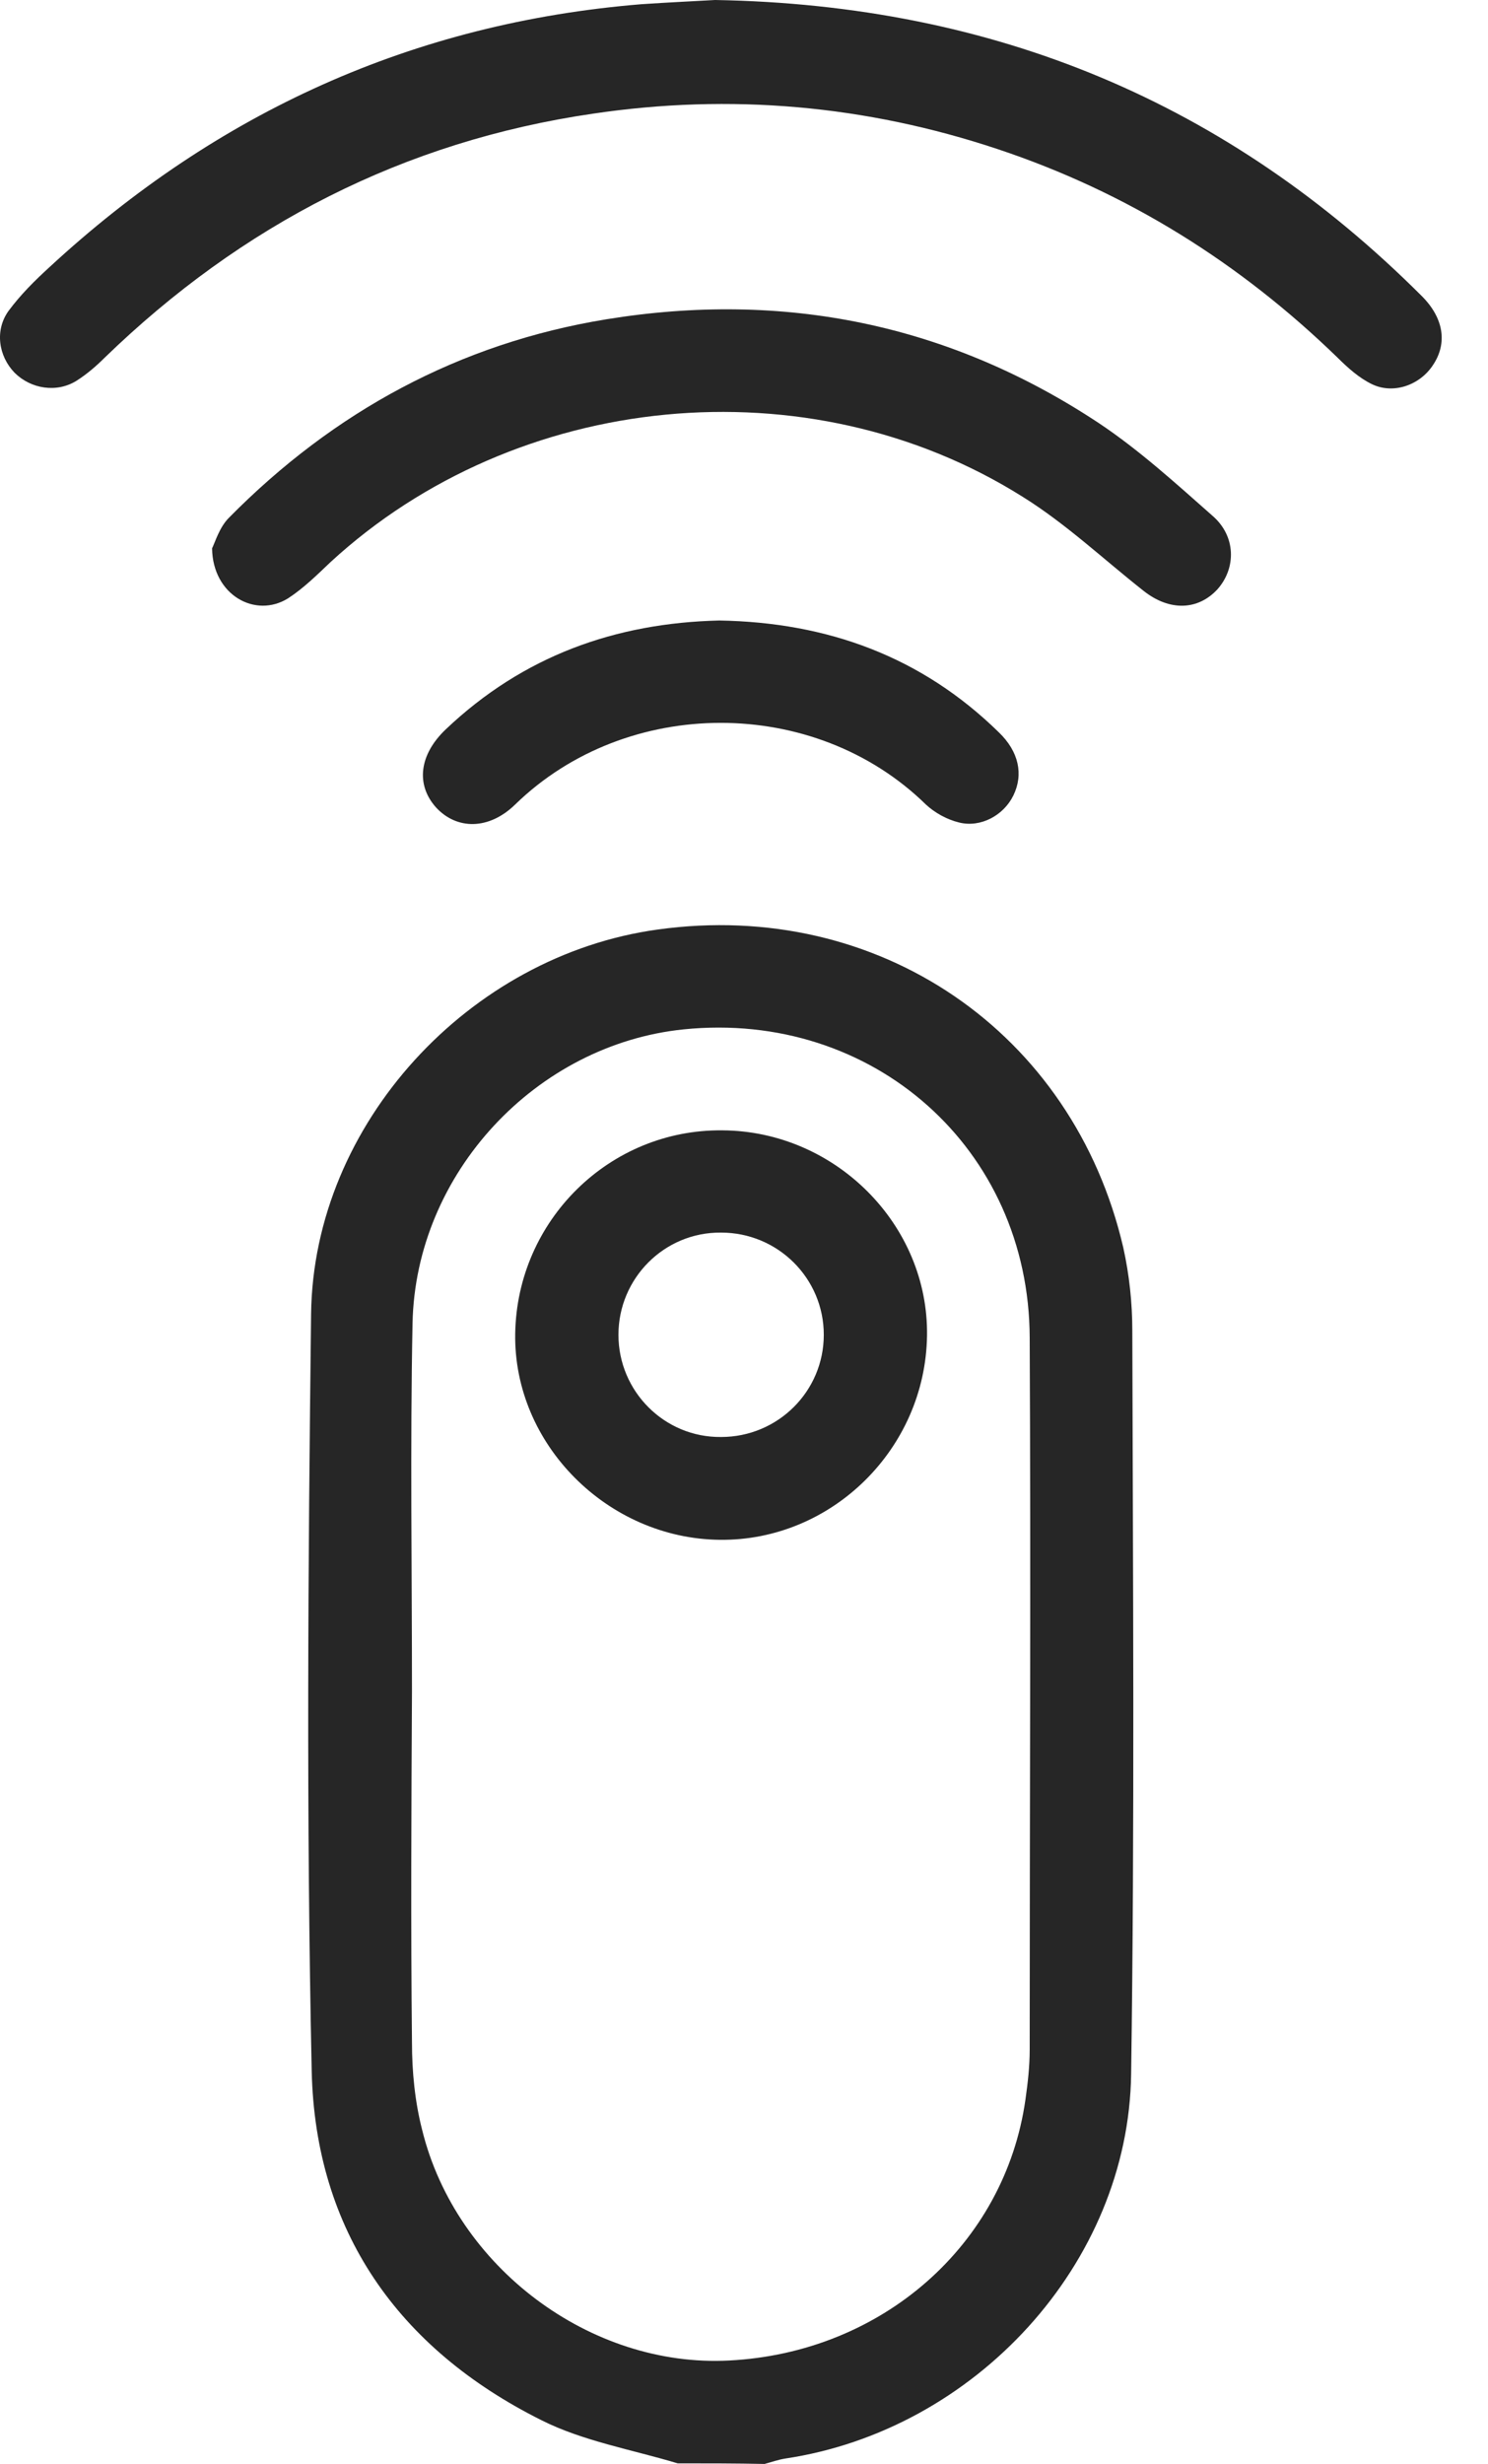
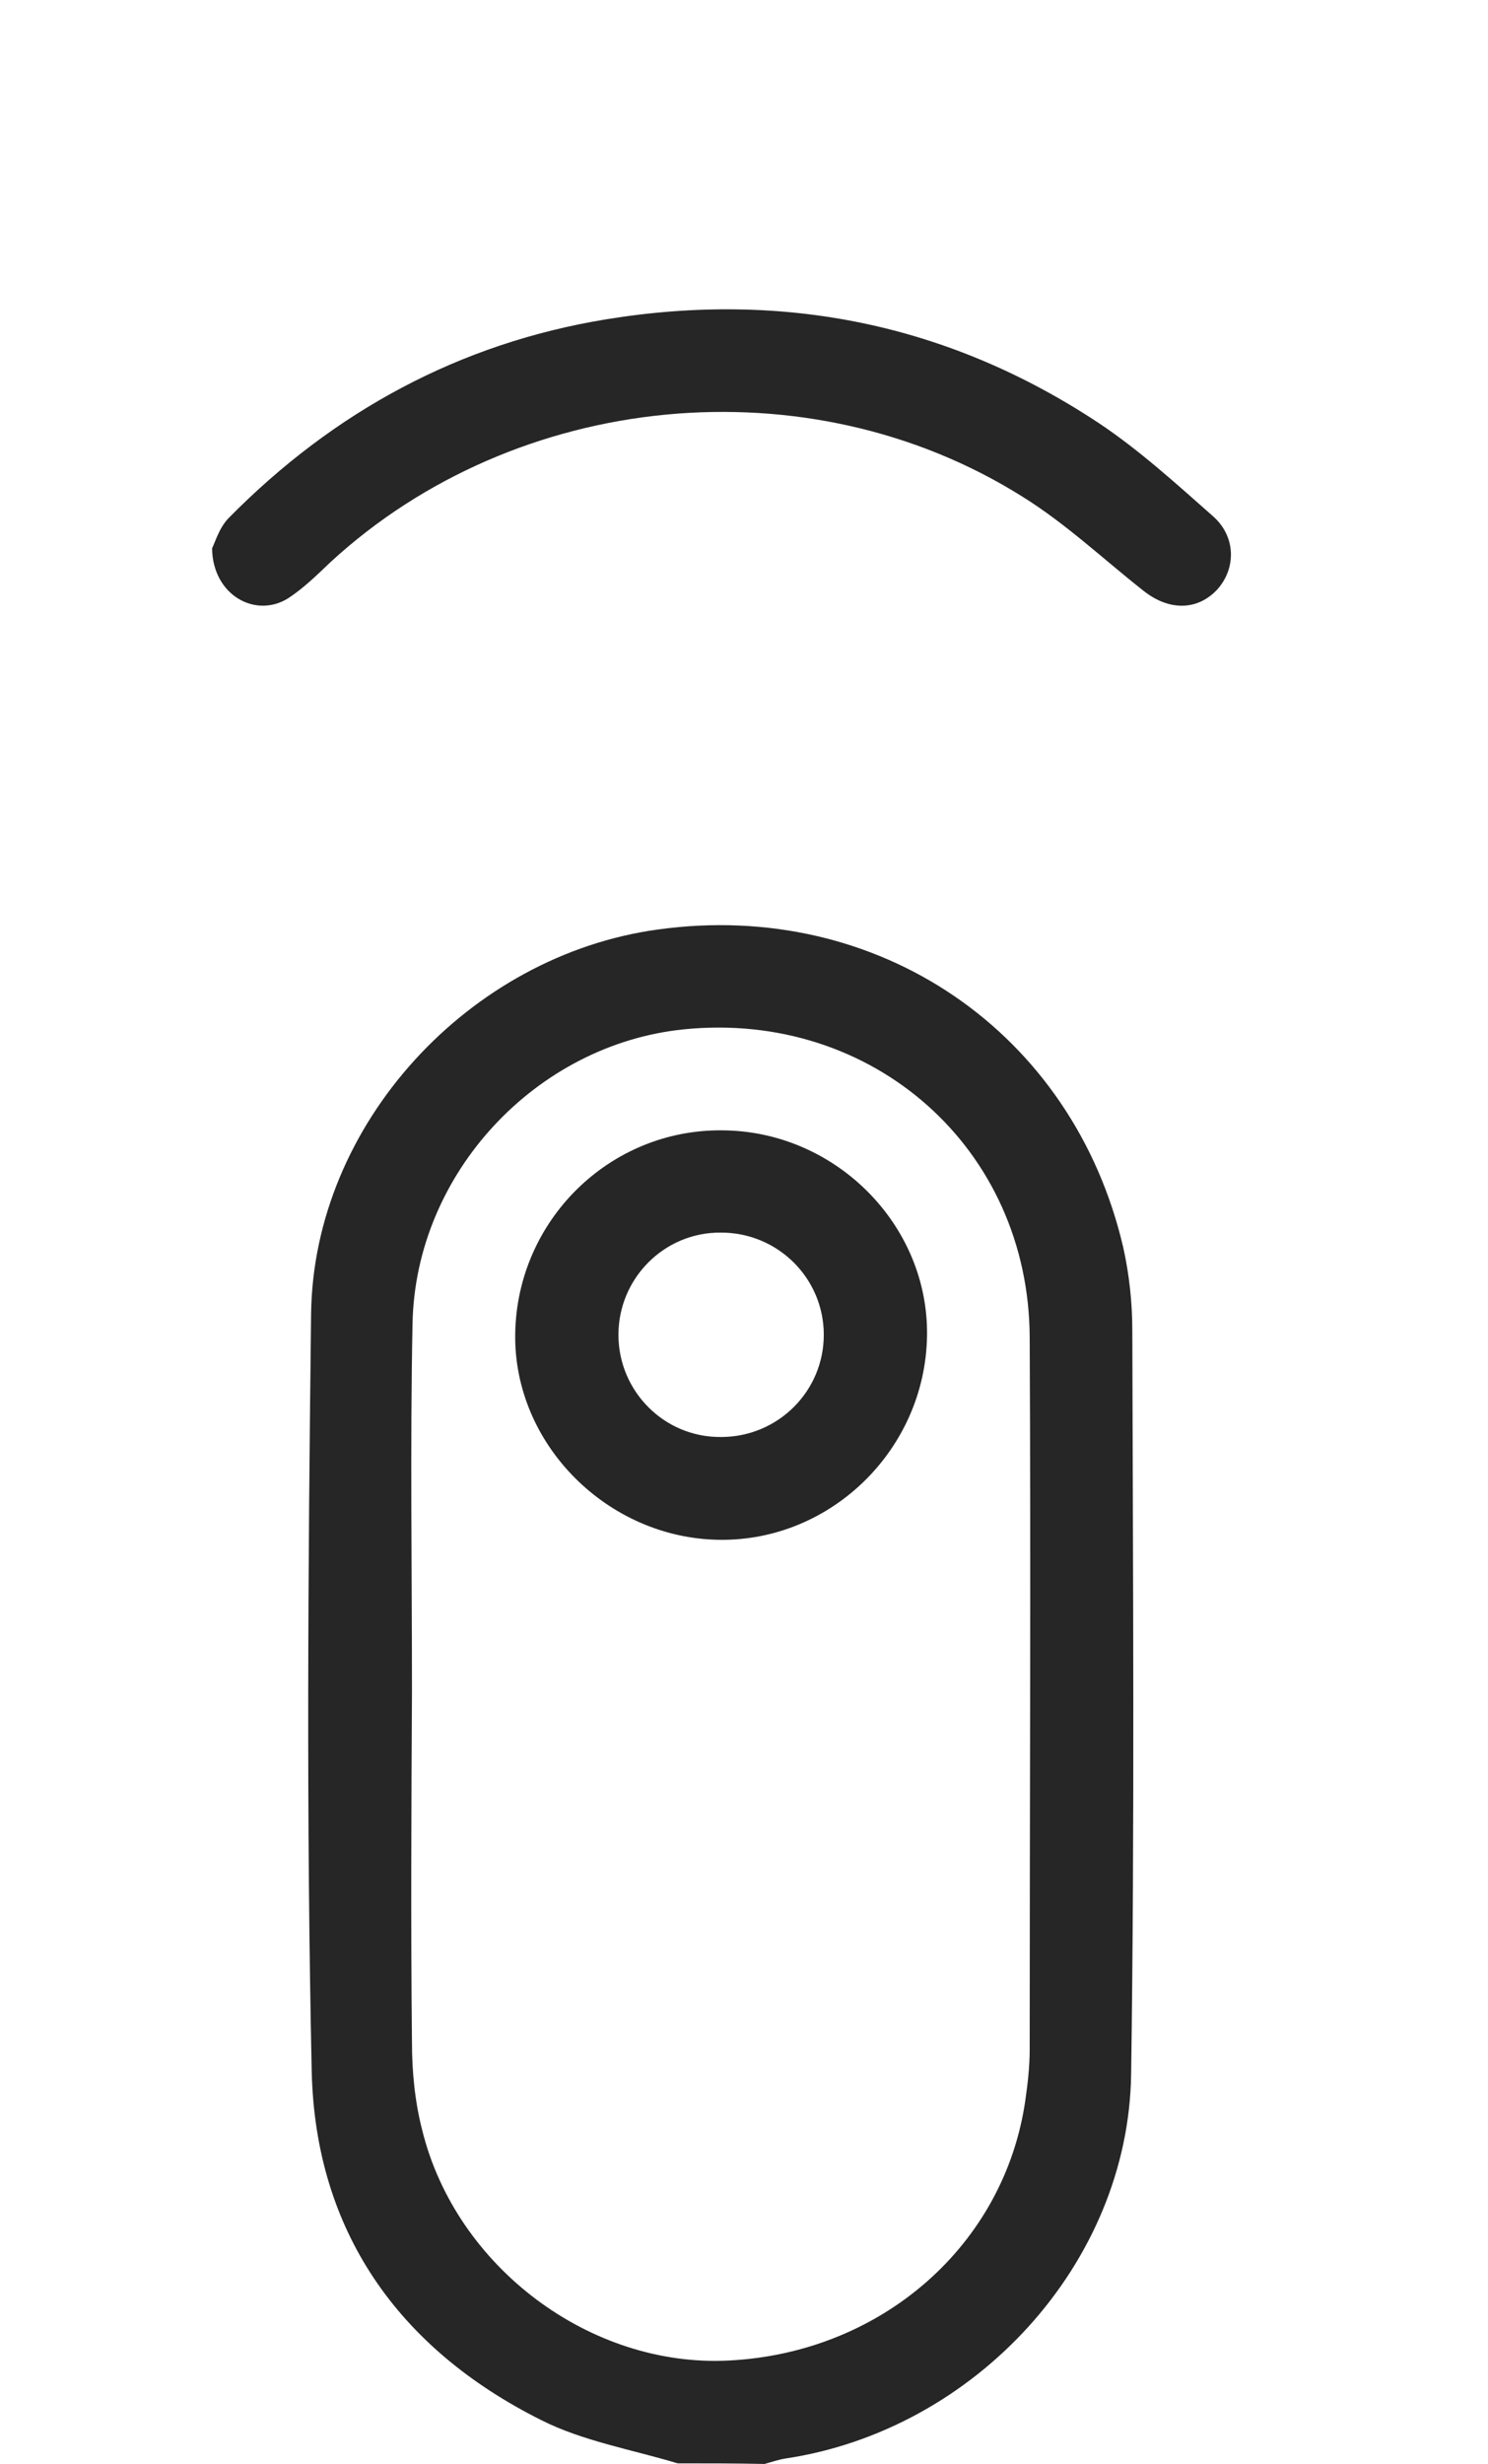
<svg xmlns="http://www.w3.org/2000/svg" width="29" height="48" viewBox="0 0 29 48" fill="none">
  <path d="M13.207 47.988C12.312 47.719 11.359 47.555 10.547 47.145C7.758 45.751 6.146 43.455 6.075 40.351C5.969 35.432 6.004 30.512 6.063 25.593C6.11 21.892 9.147 18.612 12.818 18.108C17.114 17.511 20.915 20.1 21.892 24.305C22.009 24.832 22.068 25.382 22.068 25.921C22.08 30.747 22.115 35.572 22.045 40.398C21.998 44.1 18.997 47.344 15.302 47.895C15.16 47.918 15.031 47.965 14.901 48C14.336 47.988 13.772 47.988 13.207 47.988ZM8.029 32.949C8.017 35.233 8.005 37.505 8.029 39.789C8.029 40.363 8.087 40.949 8.229 41.499C8.888 44.17 11.512 46.126 14.207 45.985C17.196 45.833 19.585 43.725 19.985 40.902C20.032 40.574 20.068 40.246 20.068 39.93C20.068 35.303 20.091 30.688 20.068 26.061C20.056 22.372 17.008 19.678 13.324 20.053C10.453 20.346 8.099 22.852 8.04 25.78C7.993 28.17 8.029 30.559 8.029 32.949Z" fill="#262626" />
-   <path d="M13.936 0C19.385 0.094 23.939 2.003 27.705 5.763C28.141 6.196 28.211 6.688 27.929 7.11C27.67 7.508 27.152 7.684 26.74 7.485C26.493 7.367 26.27 7.168 26.07 6.969C24.163 5.119 21.974 3.748 19.444 2.905C16.878 2.05 14.242 1.816 11.559 2.214C7.864 2.753 4.71 4.381 2.039 6.969C1.874 7.133 1.697 7.286 1.497 7.414C1.109 7.66 0.603 7.578 0.285 7.262C-0.033 6.934 -0.103 6.43 0.167 6.056C0.403 5.739 0.673 5.47 0.968 5.201C4.227 2.19 8.052 0.445 12.501 0.082C13.018 0.047 13.536 0.023 13.936 0Z" fill="#262626" />
  <path d="M4.133 10.682C4.192 10.565 4.275 10.272 4.463 10.085C6.499 8.023 8.947 6.688 11.818 6.22C15.278 5.657 18.502 6.313 21.421 8.246C22.209 8.773 22.916 9.417 23.633 10.05C24.092 10.448 24.092 11.069 23.728 11.479C23.351 11.889 22.798 11.912 22.292 11.514C21.503 10.893 20.774 10.202 19.926 9.675C15.749 7.051 10.065 7.613 6.44 10.952C6.181 11.198 5.922 11.455 5.616 11.655C4.981 12.053 4.145 11.596 4.133 10.682Z" fill="#262626" />
-   <path d="M14.019 12.088C16.125 12.123 17.961 12.791 19.467 14.267C19.856 14.641 19.95 15.086 19.75 15.496C19.562 15.883 19.114 16.129 18.691 16.023C18.455 15.965 18.22 15.836 18.044 15.672C15.878 13.552 12.218 13.552 10.041 15.672C9.523 16.176 8.899 16.164 8.499 15.731C8.099 15.286 8.17 14.7 8.688 14.208C10.194 12.779 11.995 12.135 14.019 12.088Z" fill="#262626" />
  <path d="M14.078 22.02C16.278 22.032 18.102 23.859 18.067 26.026C18.032 28.228 16.208 30.02 14.03 29.997C11.842 29.974 10.006 28.135 10.041 25.98C10.076 23.777 11.877 21.997 14.078 22.02ZM12.053 26.003C12.053 27.104 12.948 28.006 14.054 27.994C15.16 27.994 16.055 27.104 16.055 26.003C16.055 24.902 15.16 24.012 14.054 24.012C12.948 24 12.053 24.902 12.053 26.003Z" fill="#262626" />
</svg>